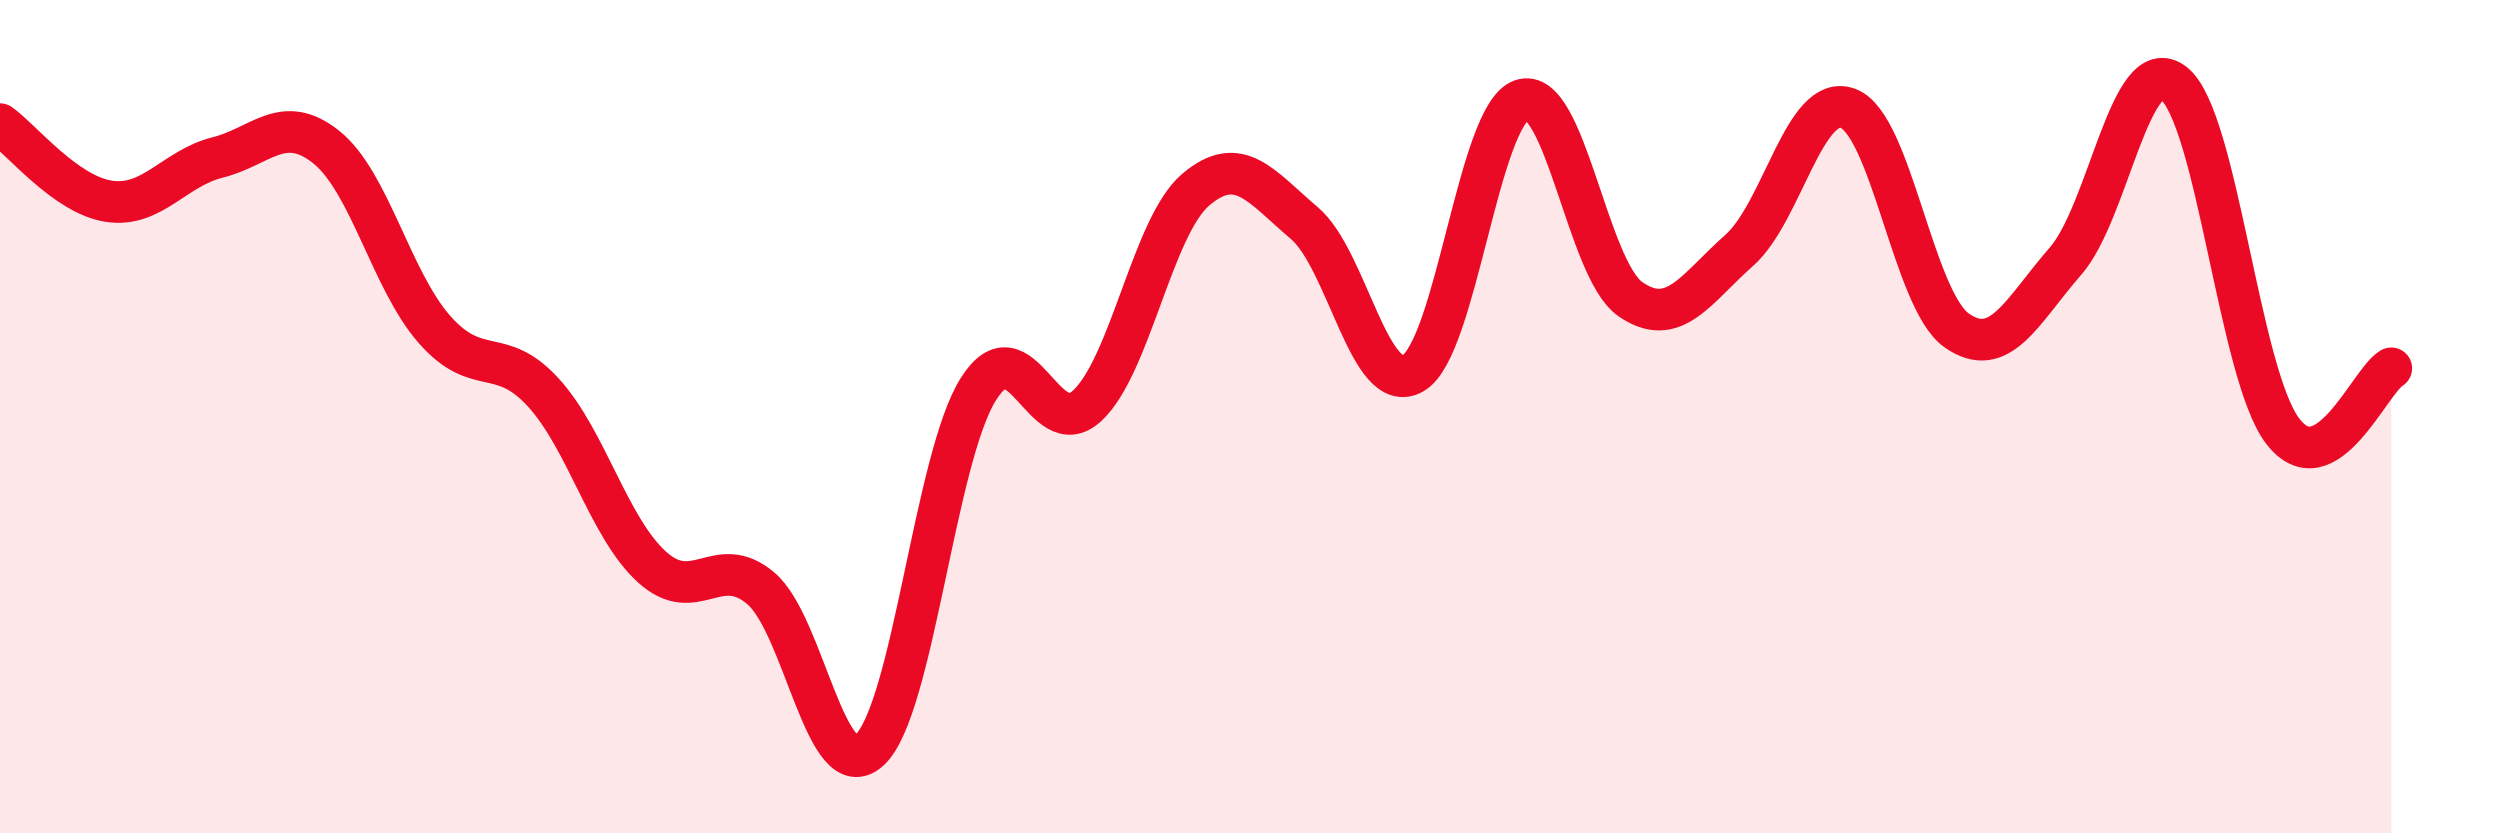
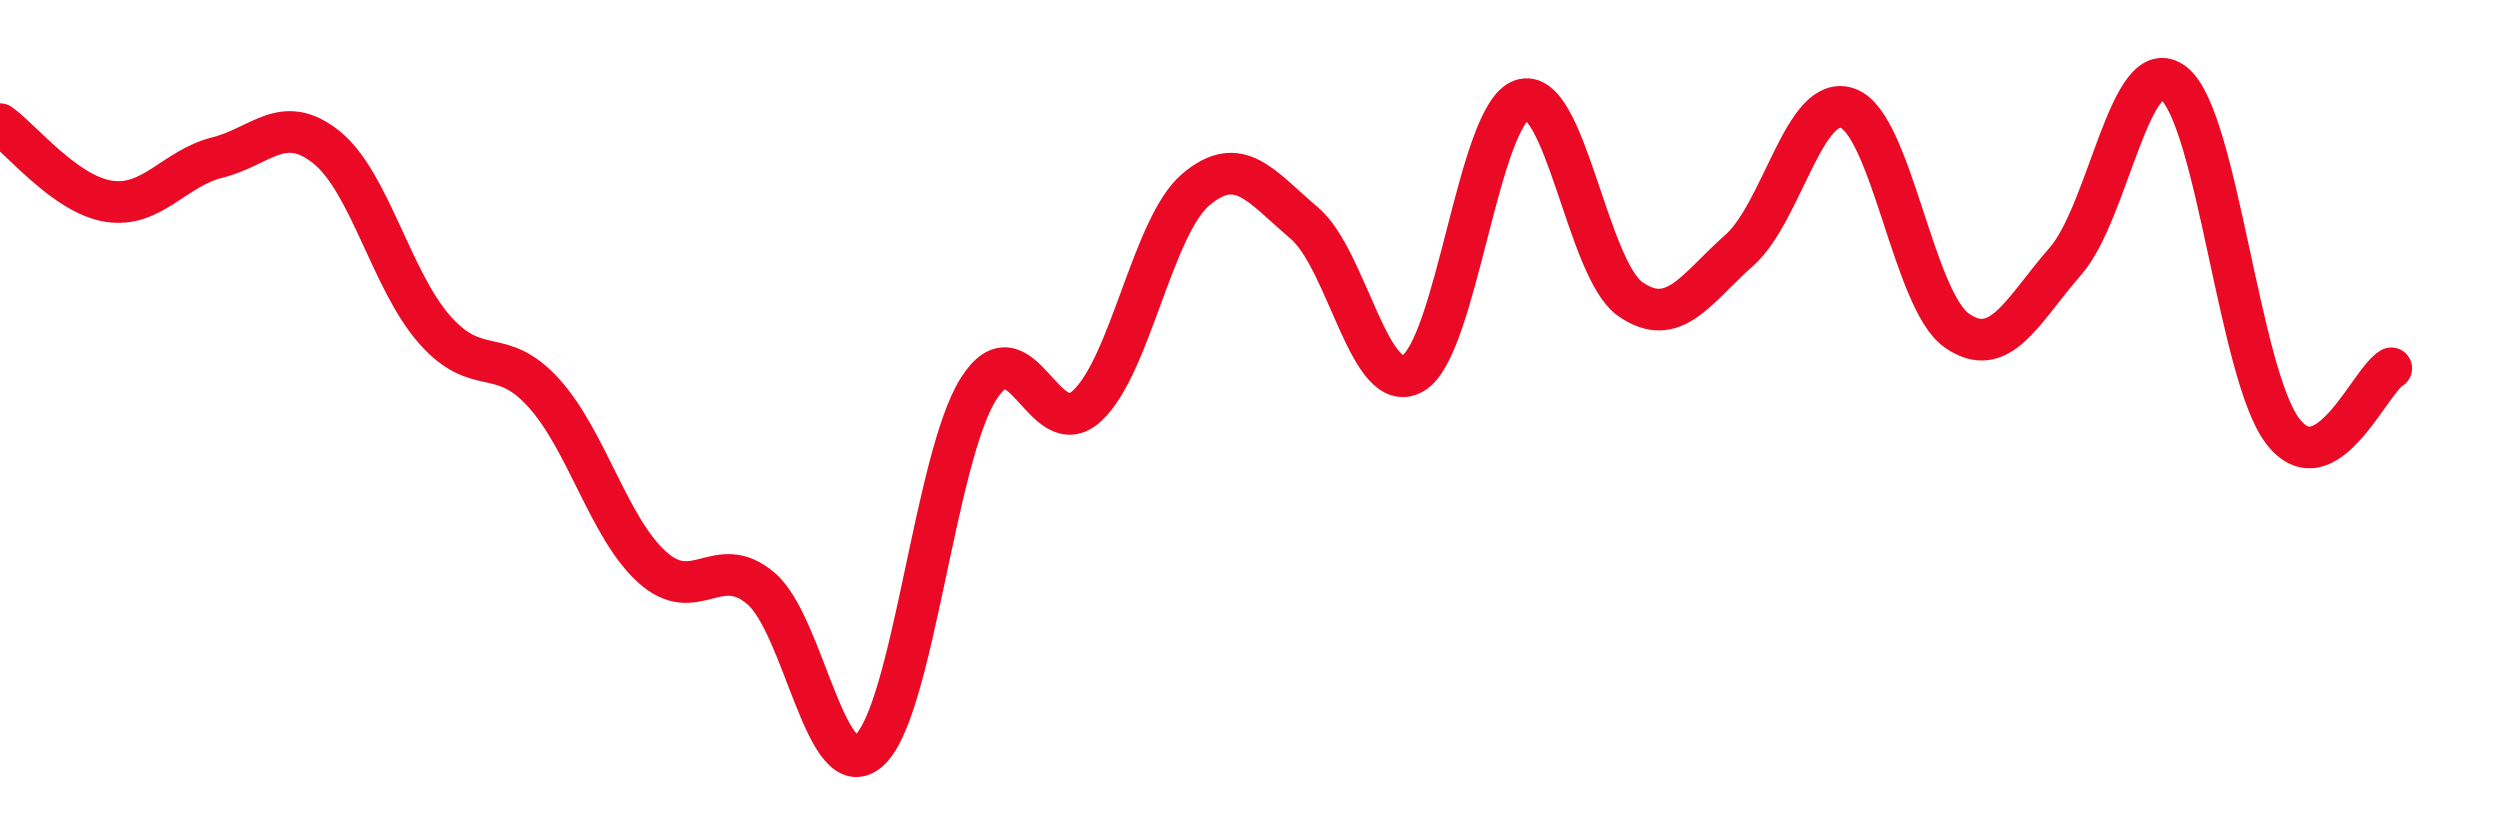
<svg xmlns="http://www.w3.org/2000/svg" width="60" height="20" viewBox="0 0 60 20">
-   <path d="M 0,2.98 C 0.52,3.35 1.57,4.67 2.61,4.83 C 3.65,4.99 4.18,4.04 5.22,3.78 C 6.26,3.52 6.79,2.7 7.83,3.53 C 8.87,4.36 9.39,6.73 10.43,7.91 C 11.47,9.09 12,8.28 13.04,9.42 C 14.08,10.56 14.61,12.67 15.65,13.61 C 16.69,14.55 17.22,13.24 18.26,14.12 C 19.3,15 19.83,18.96 20.87,18 C 21.91,17.04 22.44,10.99 23.48,9.34 C 24.52,7.69 25.05,10.7 26.09,9.74 C 27.13,8.78 27.66,5.43 28.7,4.55 C 29.74,3.67 30.26,4.47 31.3,5.35 C 32.34,6.23 32.87,9.55 33.91,8.96 C 34.95,8.37 35.48,2.76 36.52,2.4 C 37.56,2.04 38.09,6.46 39.13,7.18 C 40.17,7.9 40.7,6.93 41.74,6.01 C 42.78,5.09 43.31,2.22 44.35,2.6 C 45.39,2.98 45.92,7.2 46.96,7.93 C 48,8.66 48.53,7.46 49.57,6.27 C 50.61,5.08 51.13,1.19 52.17,2 C 53.21,2.81 53.74,8.97 54.78,10.34 C 55.82,11.71 56.87,9.14 57.39,8.84L57.39 20L0 20Z" fill="#EB0A25" opacity="0.1" stroke-linecap="round" stroke-linejoin="round" />
  <path d="M 0,2.98 C 0.52,3.35 1.57,4.67 2.61,4.83 C 3.65,4.99 4.18,4.04 5.22,3.78 C 6.26,3.52 6.79,2.7 7.83,3.53 C 8.87,4.36 9.39,6.73 10.43,7.91 C 11.47,9.09 12,8.28 13.04,9.42 C 14.08,10.56 14.61,12.67 15.65,13.61 C 16.69,14.55 17.22,13.24 18.26,14.12 C 19.3,15 19.83,18.96 20.87,18 C 21.91,17.04 22.44,10.99 23.48,9.34 C 24.52,7.69 25.05,10.7 26.09,9.74 C 27.13,8.78 27.66,5.43 28.7,4.55 C 29.74,3.67 30.26,4.47 31.3,5.35 C 32.34,6.23 32.87,9.55 33.91,8.96 C 34.95,8.37 35.48,2.76 36.52,2.4 C 37.56,2.04 38.09,6.46 39.13,7.18 C 40.17,7.9 40.7,6.93 41.74,6.01 C 42.78,5.09 43.31,2.22 44.35,2.6 C 45.39,2.98 45.92,7.2 46.96,7.93 C 48,8.66 48.53,7.46 49.57,6.27 C 50.61,5.08 51.13,1.19 52.17,2 C 53.21,2.81 53.74,8.97 54.78,10.34 C 55.82,11.71 56.87,9.14 57.39,8.84" stroke="#EB0A25" stroke-width="1" fill="none" stroke-linecap="round" stroke-linejoin="round" />
</svg>